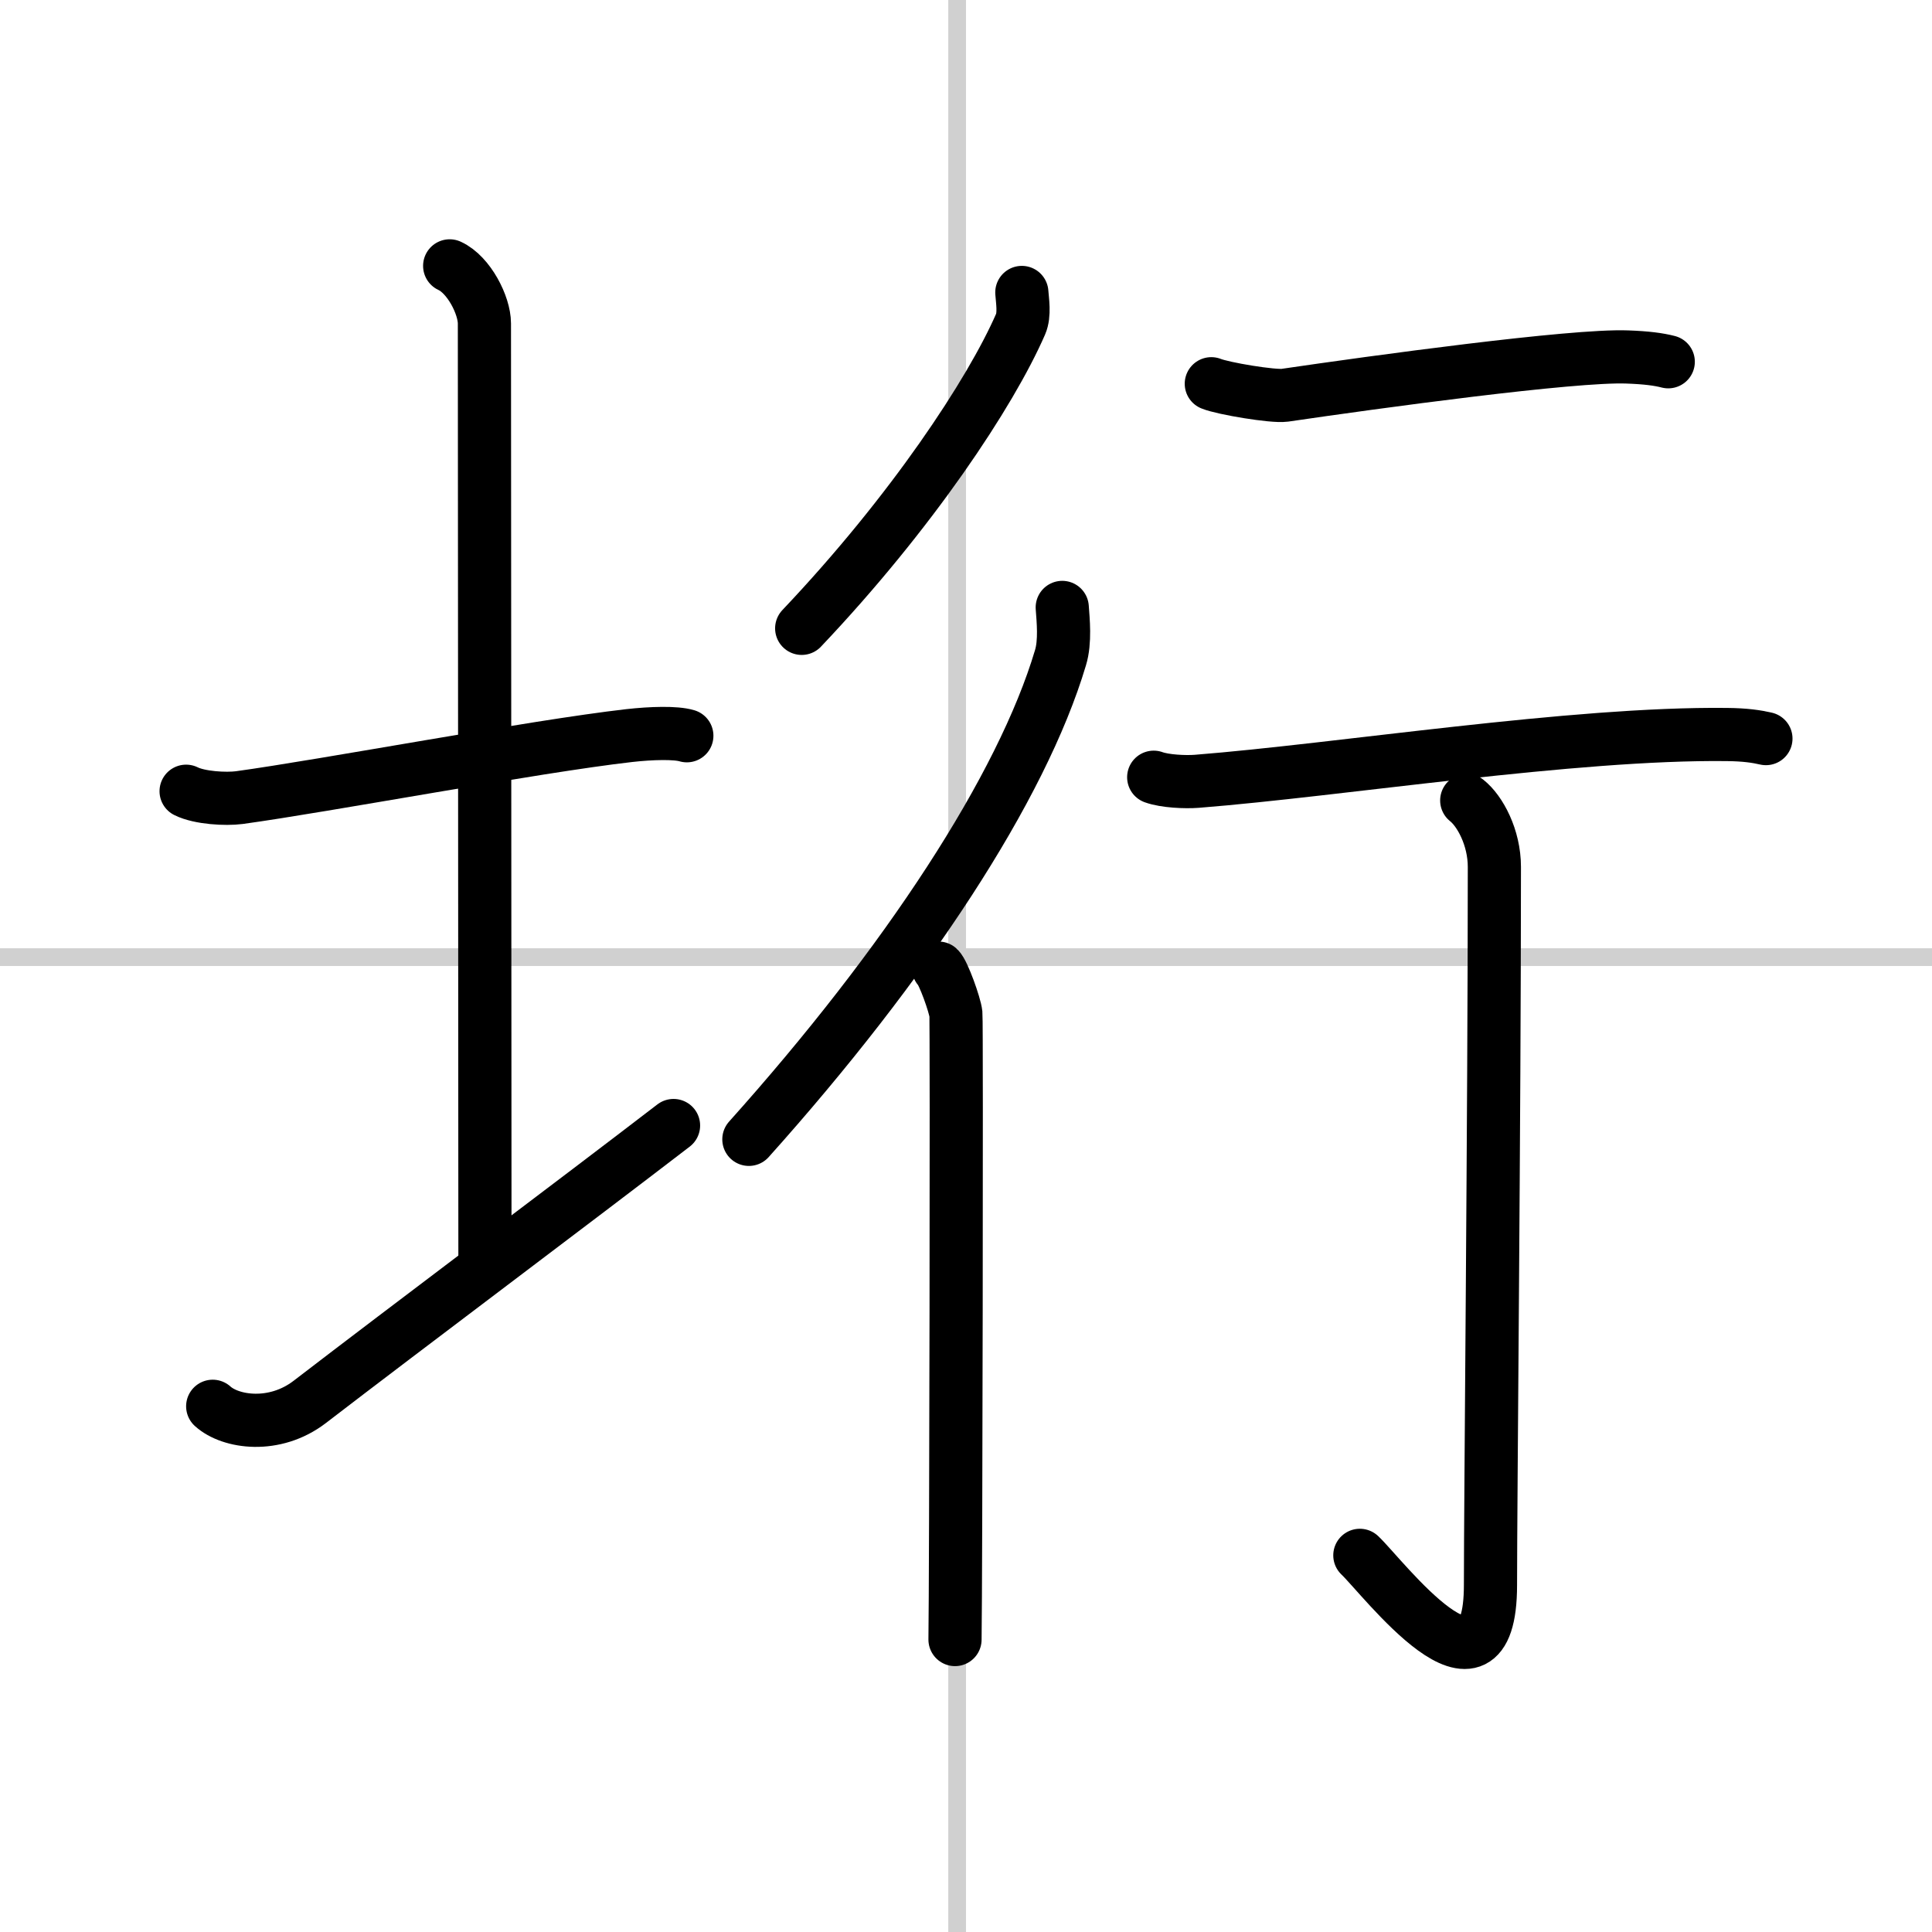
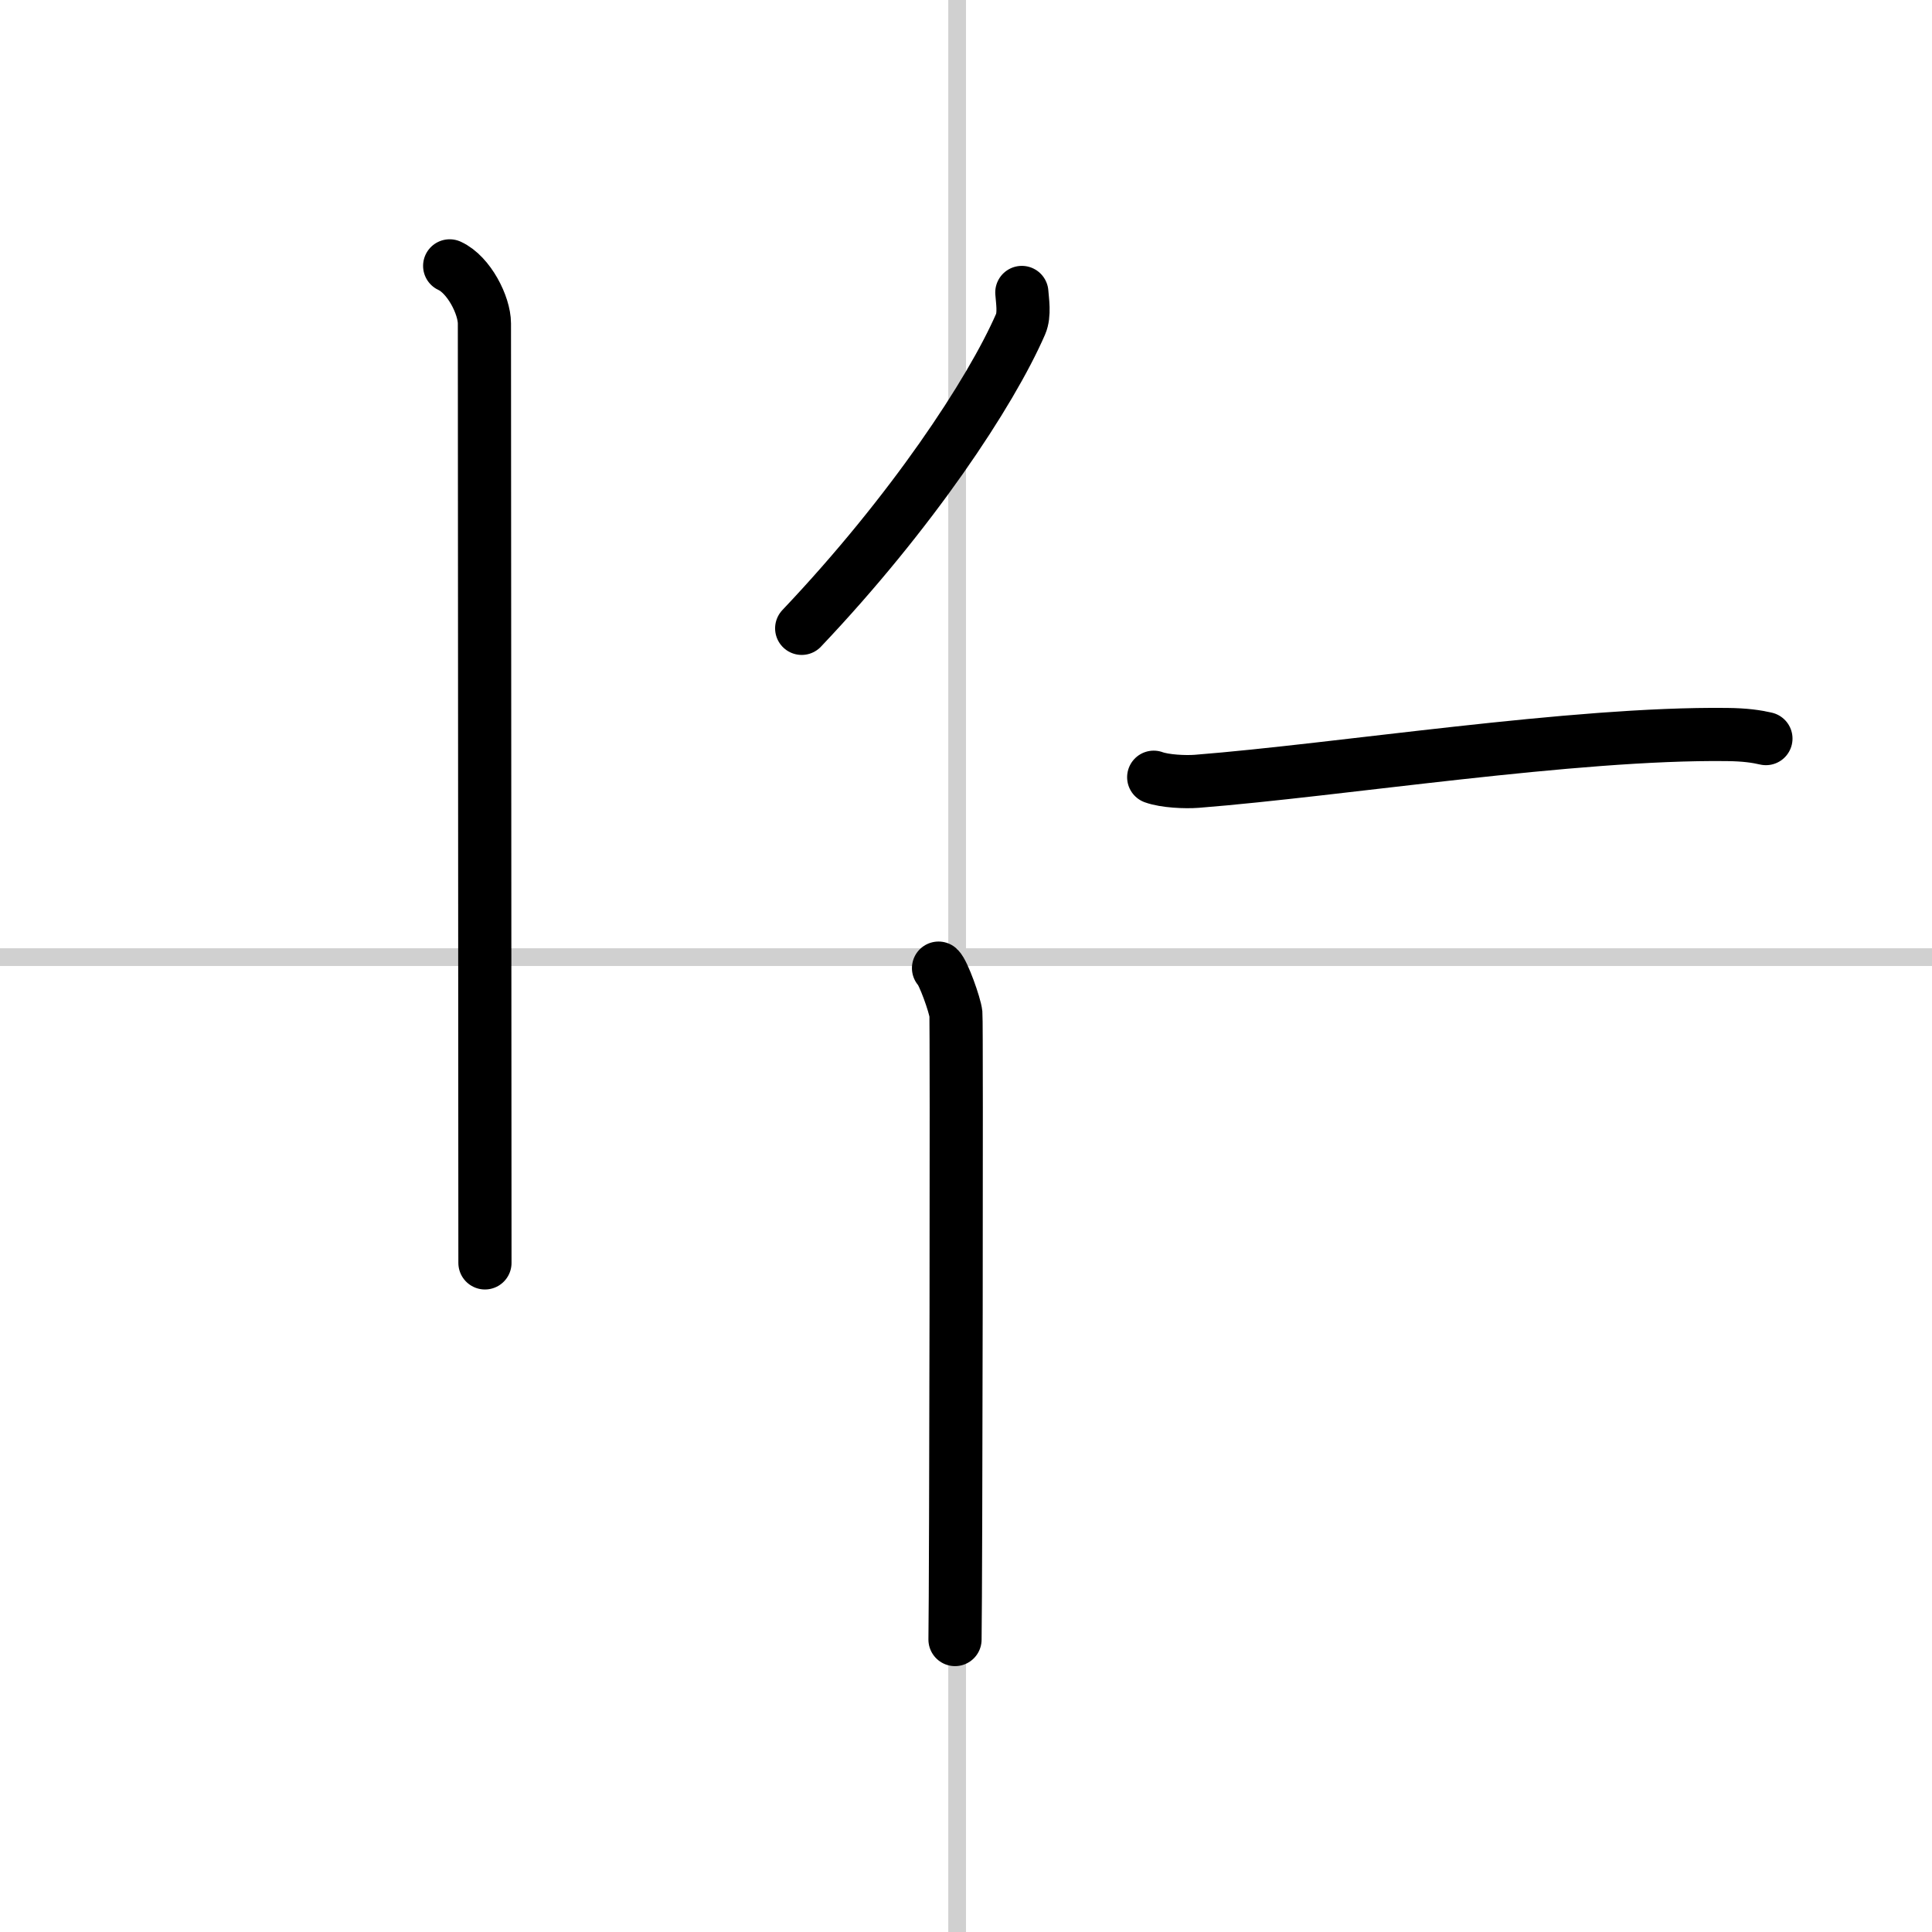
<svg xmlns="http://www.w3.org/2000/svg" width="400" height="400" viewBox="0 0 109 109">
  <rect x="0" y="0" width="109" height="109" fill="#808080" stroke="none" />
  <g fill="none" stroke="#000" stroke-linecap="round" stroke-linejoin="round" stroke-width="3">
    <rect width="100%" height="100%" fill="#fff" stroke="#fff" />
    <line x1="54" x2="54" y2="109" stroke="#d0d0d0" stroke-width="1" />
    <line x2="109" y1="54" y2="54" stroke="#d0d0d0" stroke-width="1" />
-     <path d="m10.5 44.64c0.76 0.38 2.24 0.46 3 0.36 4.82-0.66 16.65-2.89 22-3.5 1.25-0.14 2.62-0.18 3.25 0.01" />
    <path d="m25.37 15c1.09 0.5 1.96 2.23 1.96 3.25 0 7.25 0.03 42.25 0.03 53" />
-     <path d="M12,79.34c1,0.91,3.49,1.28,5.48-0.25C23.01,74.84,32.47,67.75,38,63.5" />
    <path d="m57.65 16.5c0.03 0.45 0.17 1.24-0.07 1.79-1.69 3.87-6.14 10.61-12.35 17.16" />
-     <path d="m59.93 34.27c0.05 0.71 0.18 1.93-0.1 2.84-2.18 7.32-8.68 17.24-17.58 27.17" />
    <path d="m52.95 54.62c0.27 0.24 0.93 2.09 0.98 2.58s0 32.27-0.05 35.3" />
-     <path d="m68.34 21.65c0.66 0.27 3.48 0.74 4.14 0.65 5.11-0.75 16.28-2.28 19.33-2.16 1.1 0.04 1.76 0.13 2.31 0.27" />
    <path d="m65.09 43.85c0.63 0.23 1.79 0.28 2.43 0.23 8.1-0.64 21.24-2.74 29.9-2.64 1.05 0.01 1.69 0.11 2.21 0.23" />
-     <path d="m82.75 45.16c0.75 0.59 1.56 2.09 1.56 3.75 0 13.86-0.22 35.8-0.22 40.51 0 7.65-6.1-0.48-7.37-1.67" />
  </g>
</svg>